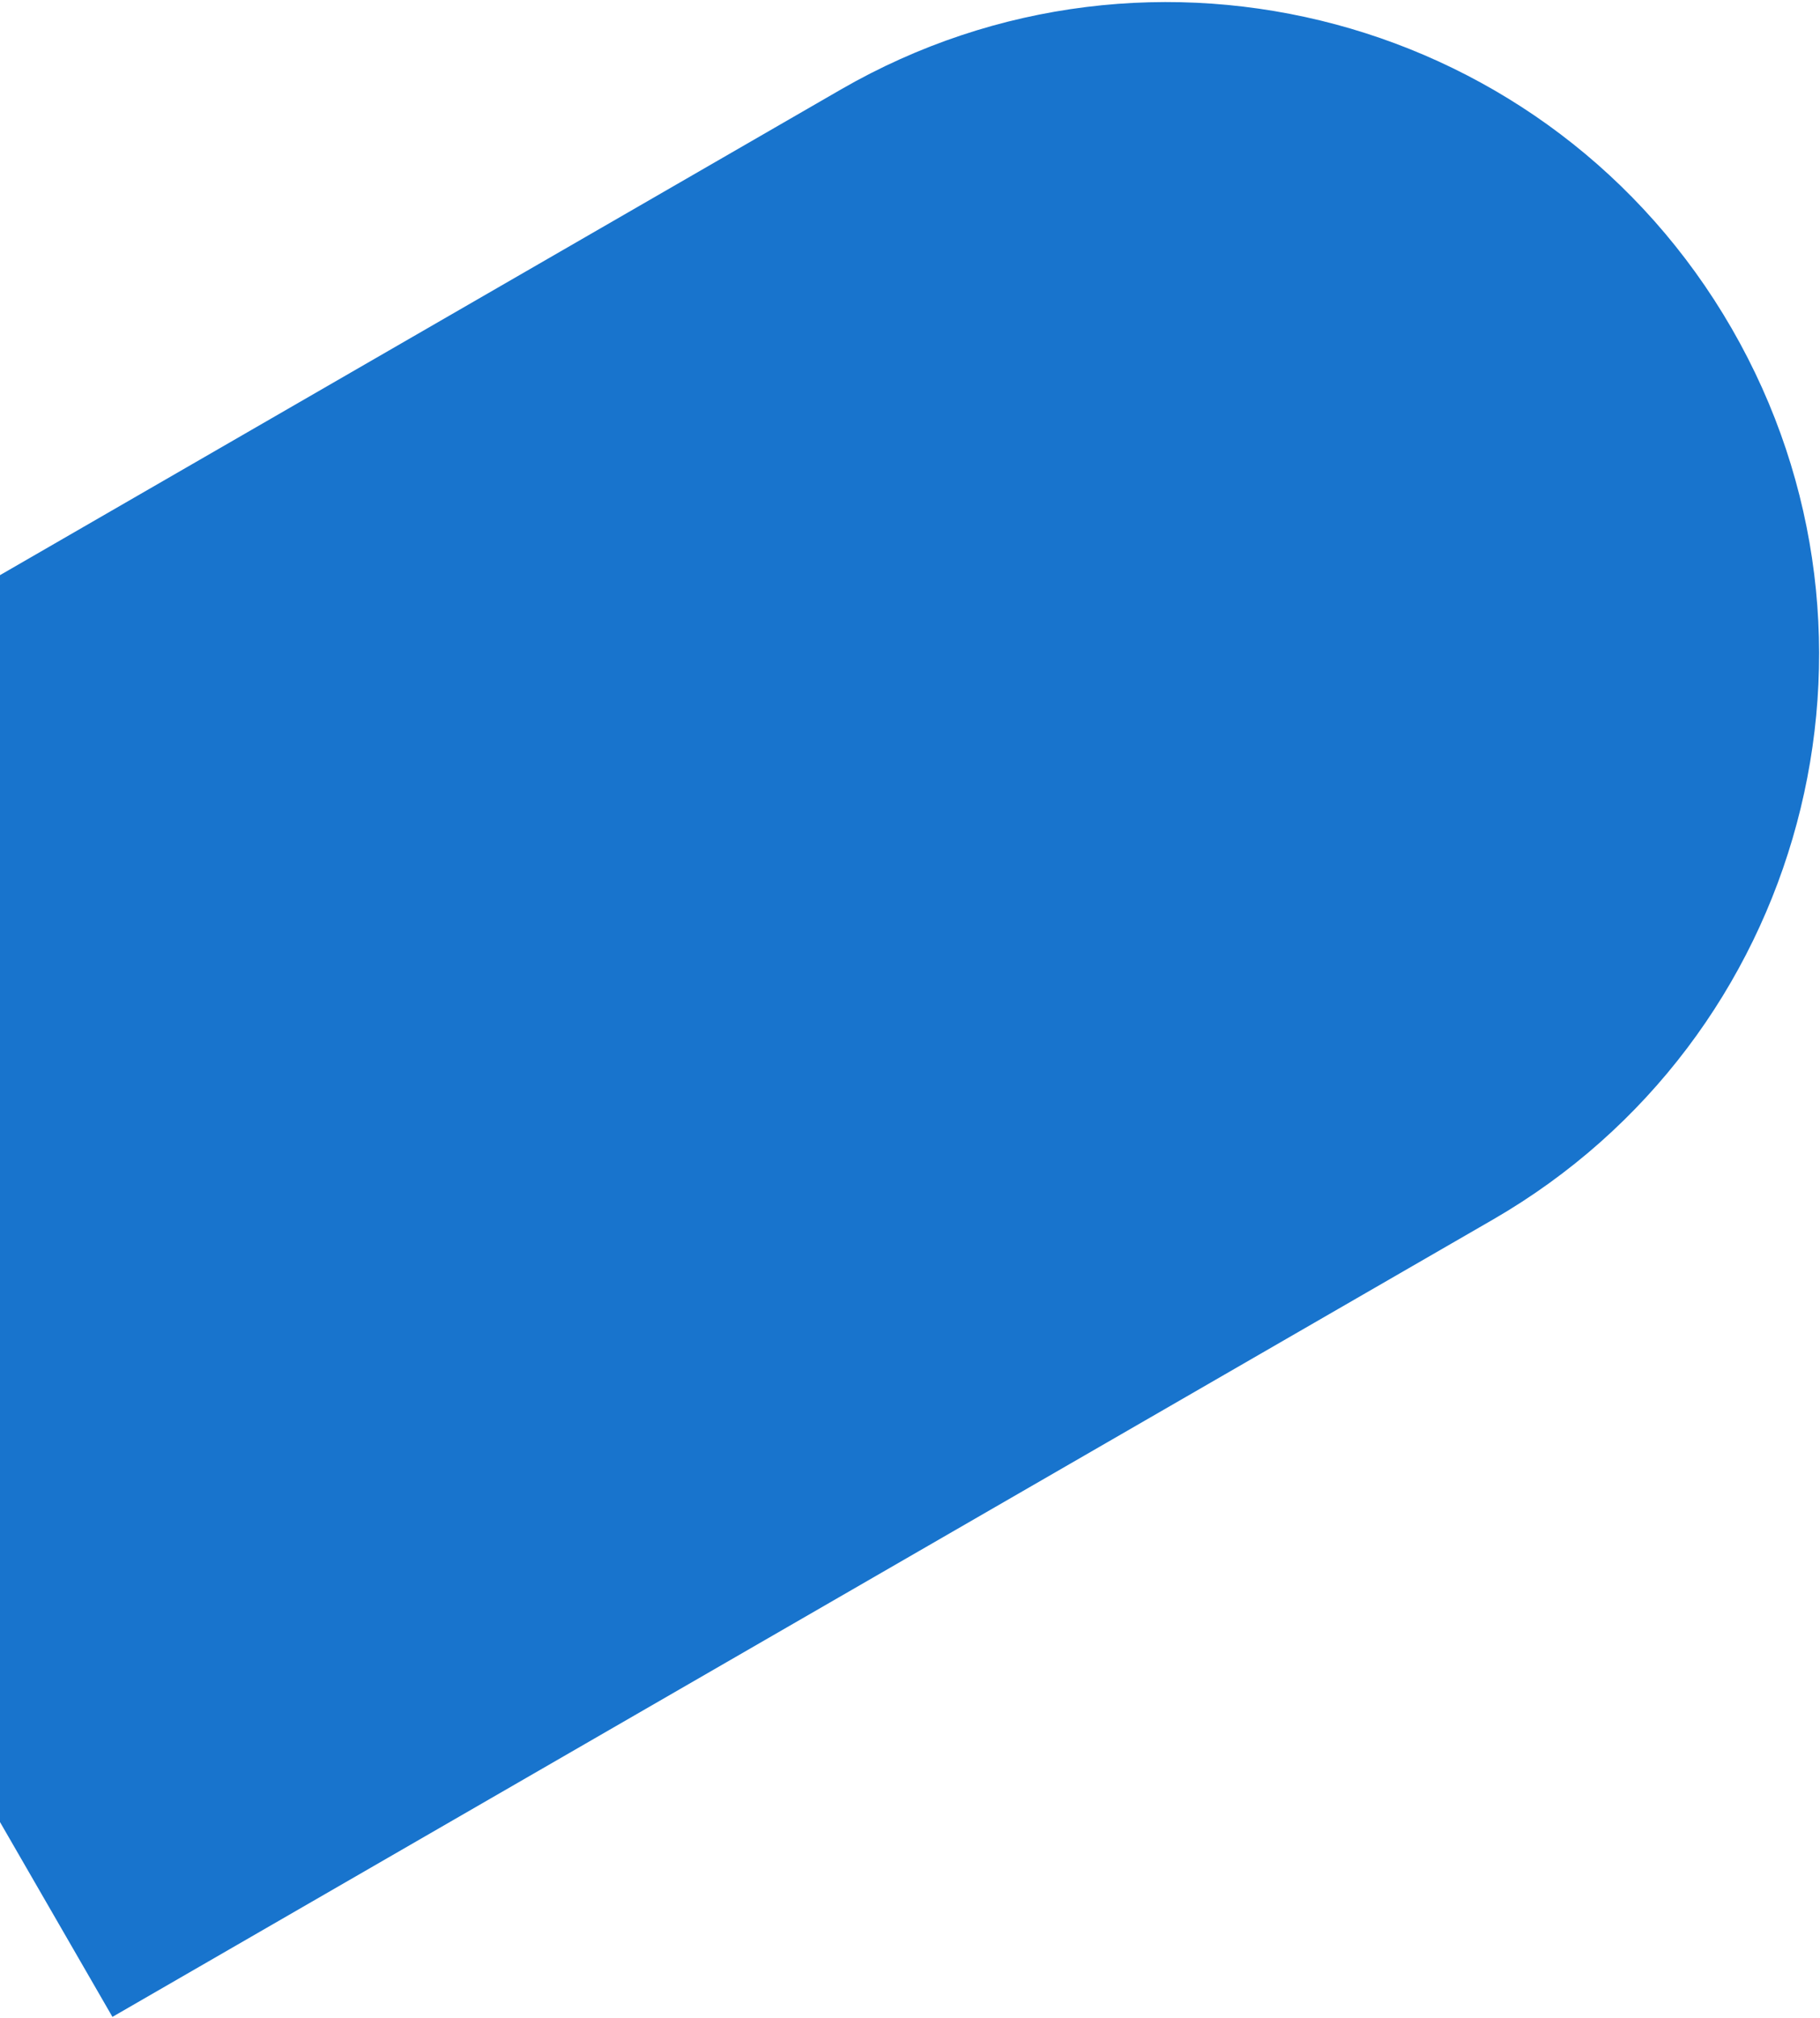
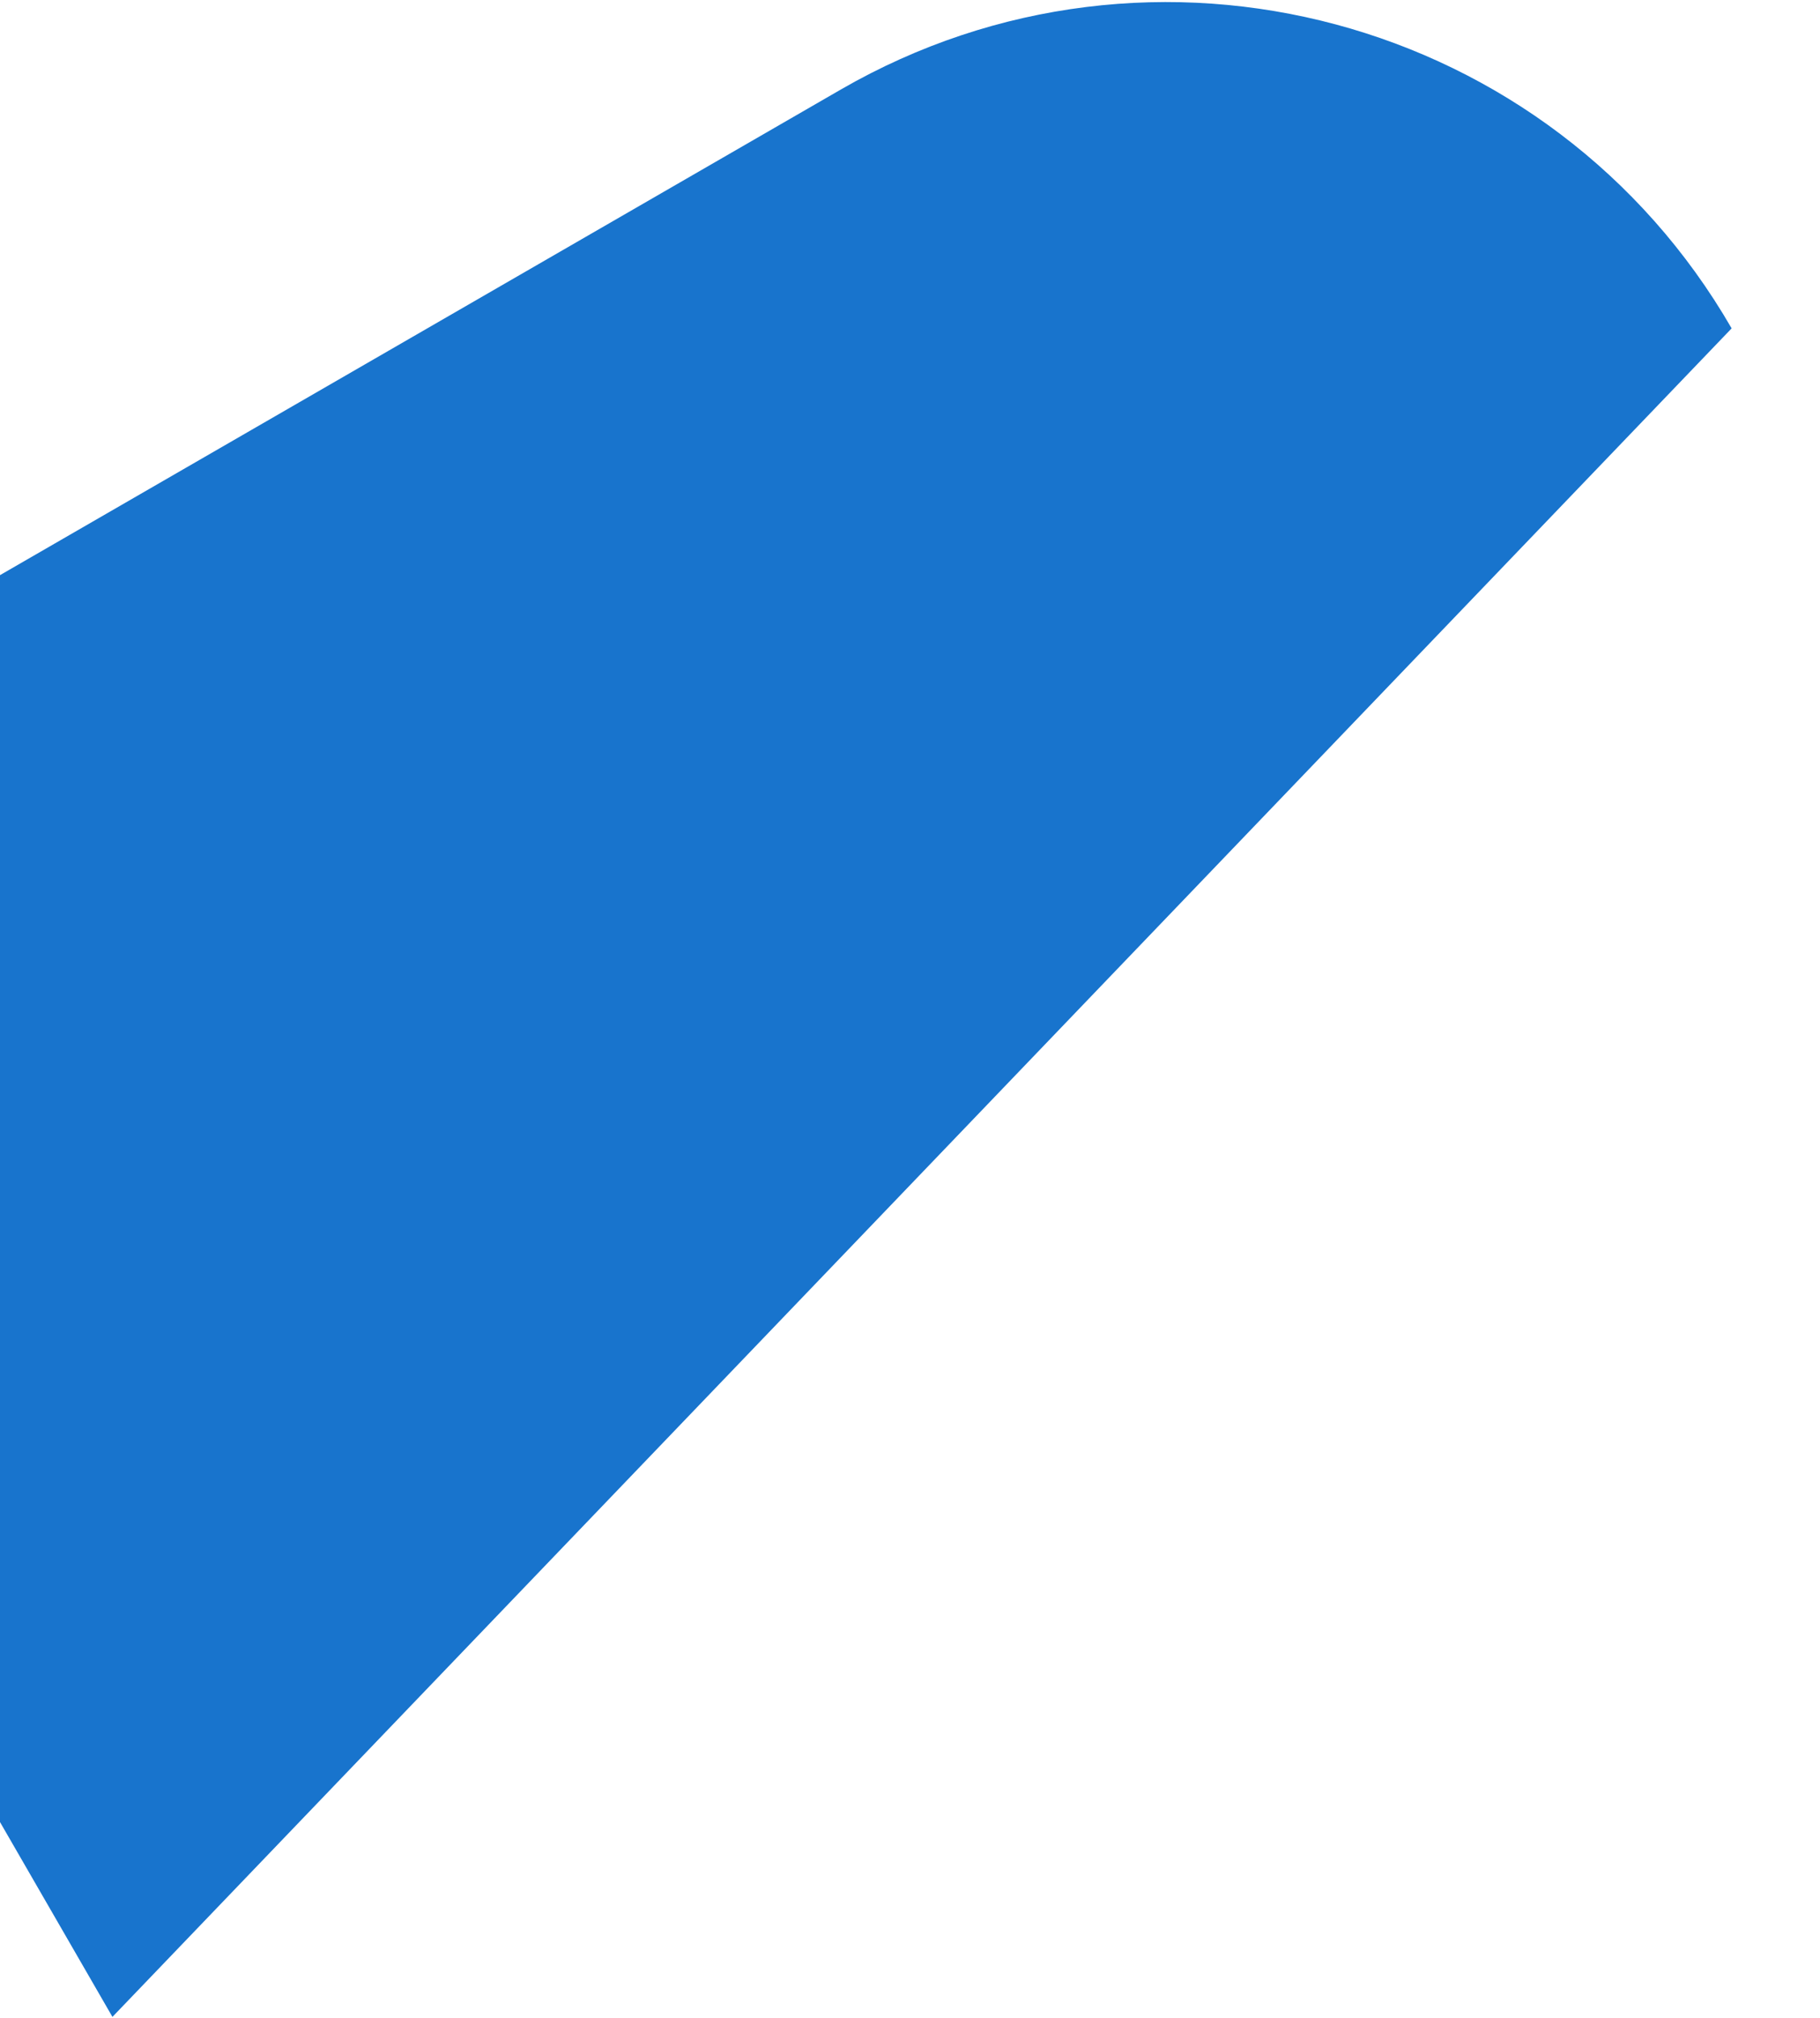
<svg xmlns="http://www.w3.org/2000/svg" version="1.1" id="Layer_1" x="0px" y="0px" width="729px" height="808px" viewBox="0 0 729 808" enable-background="new 0 0 729 808" xml:space="preserve">
-   <path fill="#1874CD" d="M693.606,131.483c72.137,124.944,29.327,284.71-95.617,356.847L45.037,807.577l-261.23-452.465  L336.759,35.866C461.702-36.271,621.469,6.538,693.606,131.483z" />
+   <path fill="#1874CD" d="M693.606,131.483L45.037,807.577l-261.23-452.465  L336.759,35.866C461.702-36.271,621.469,6.538,693.606,131.483z" />
</svg>